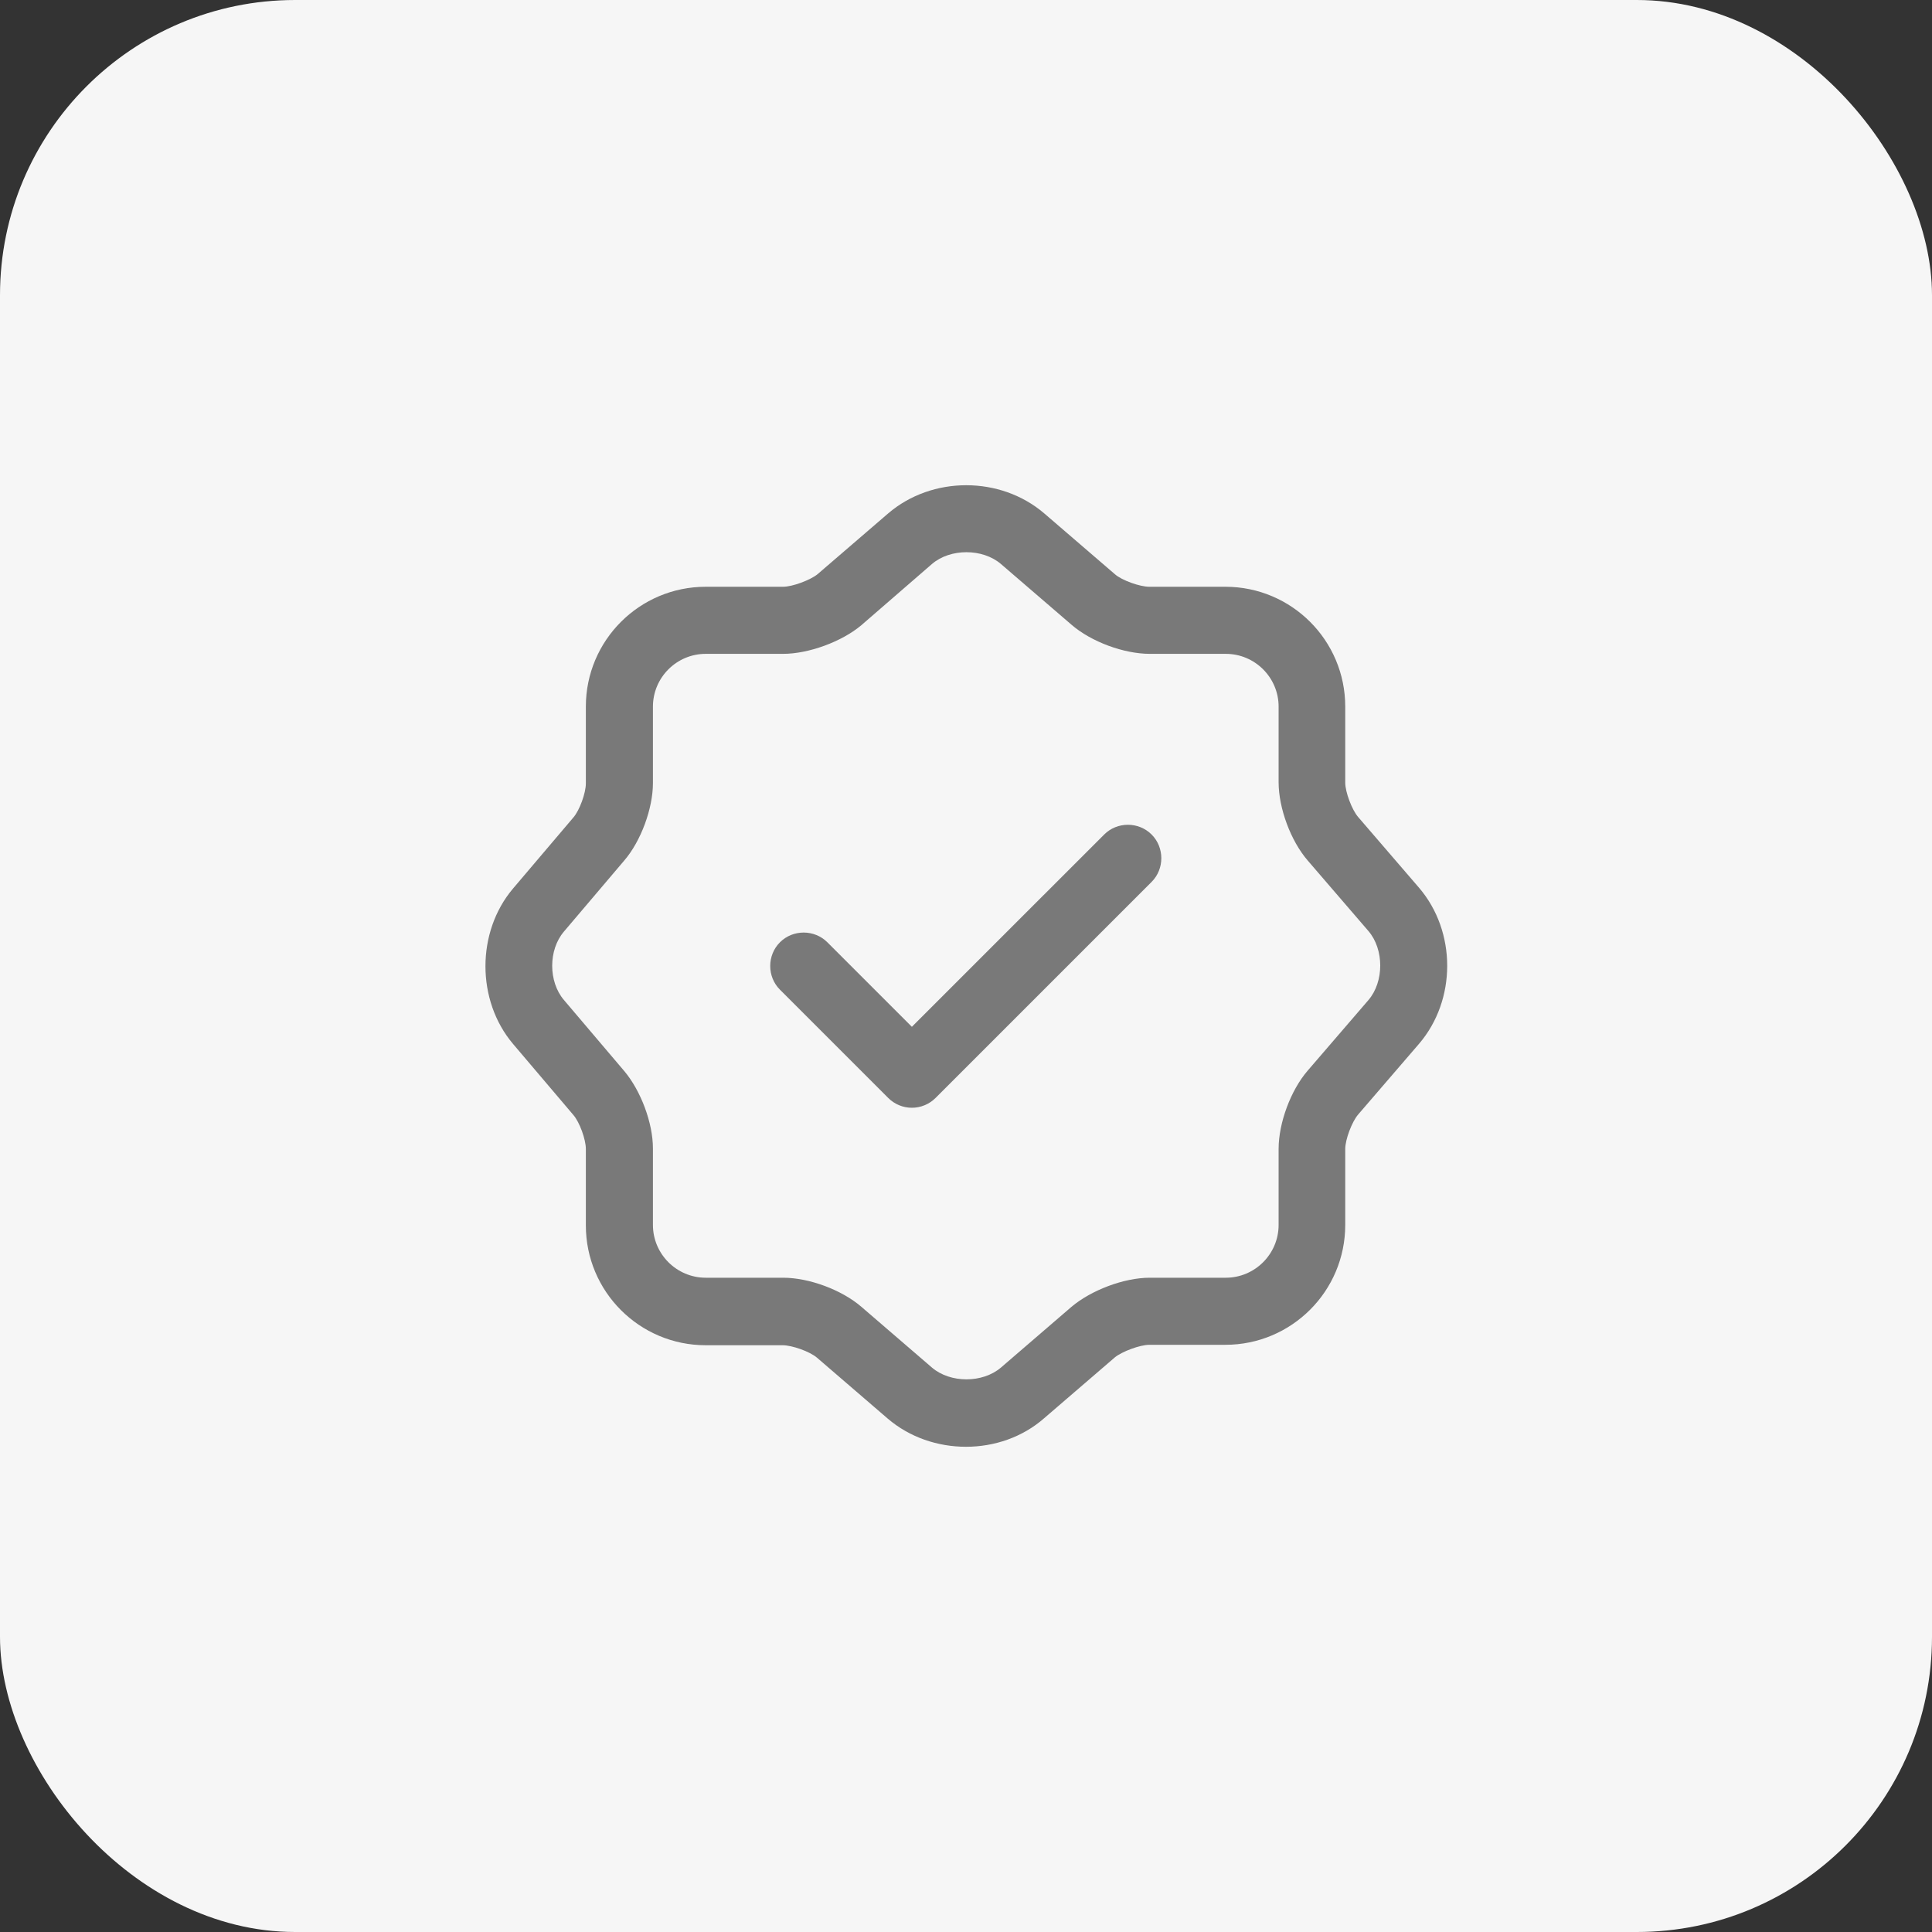
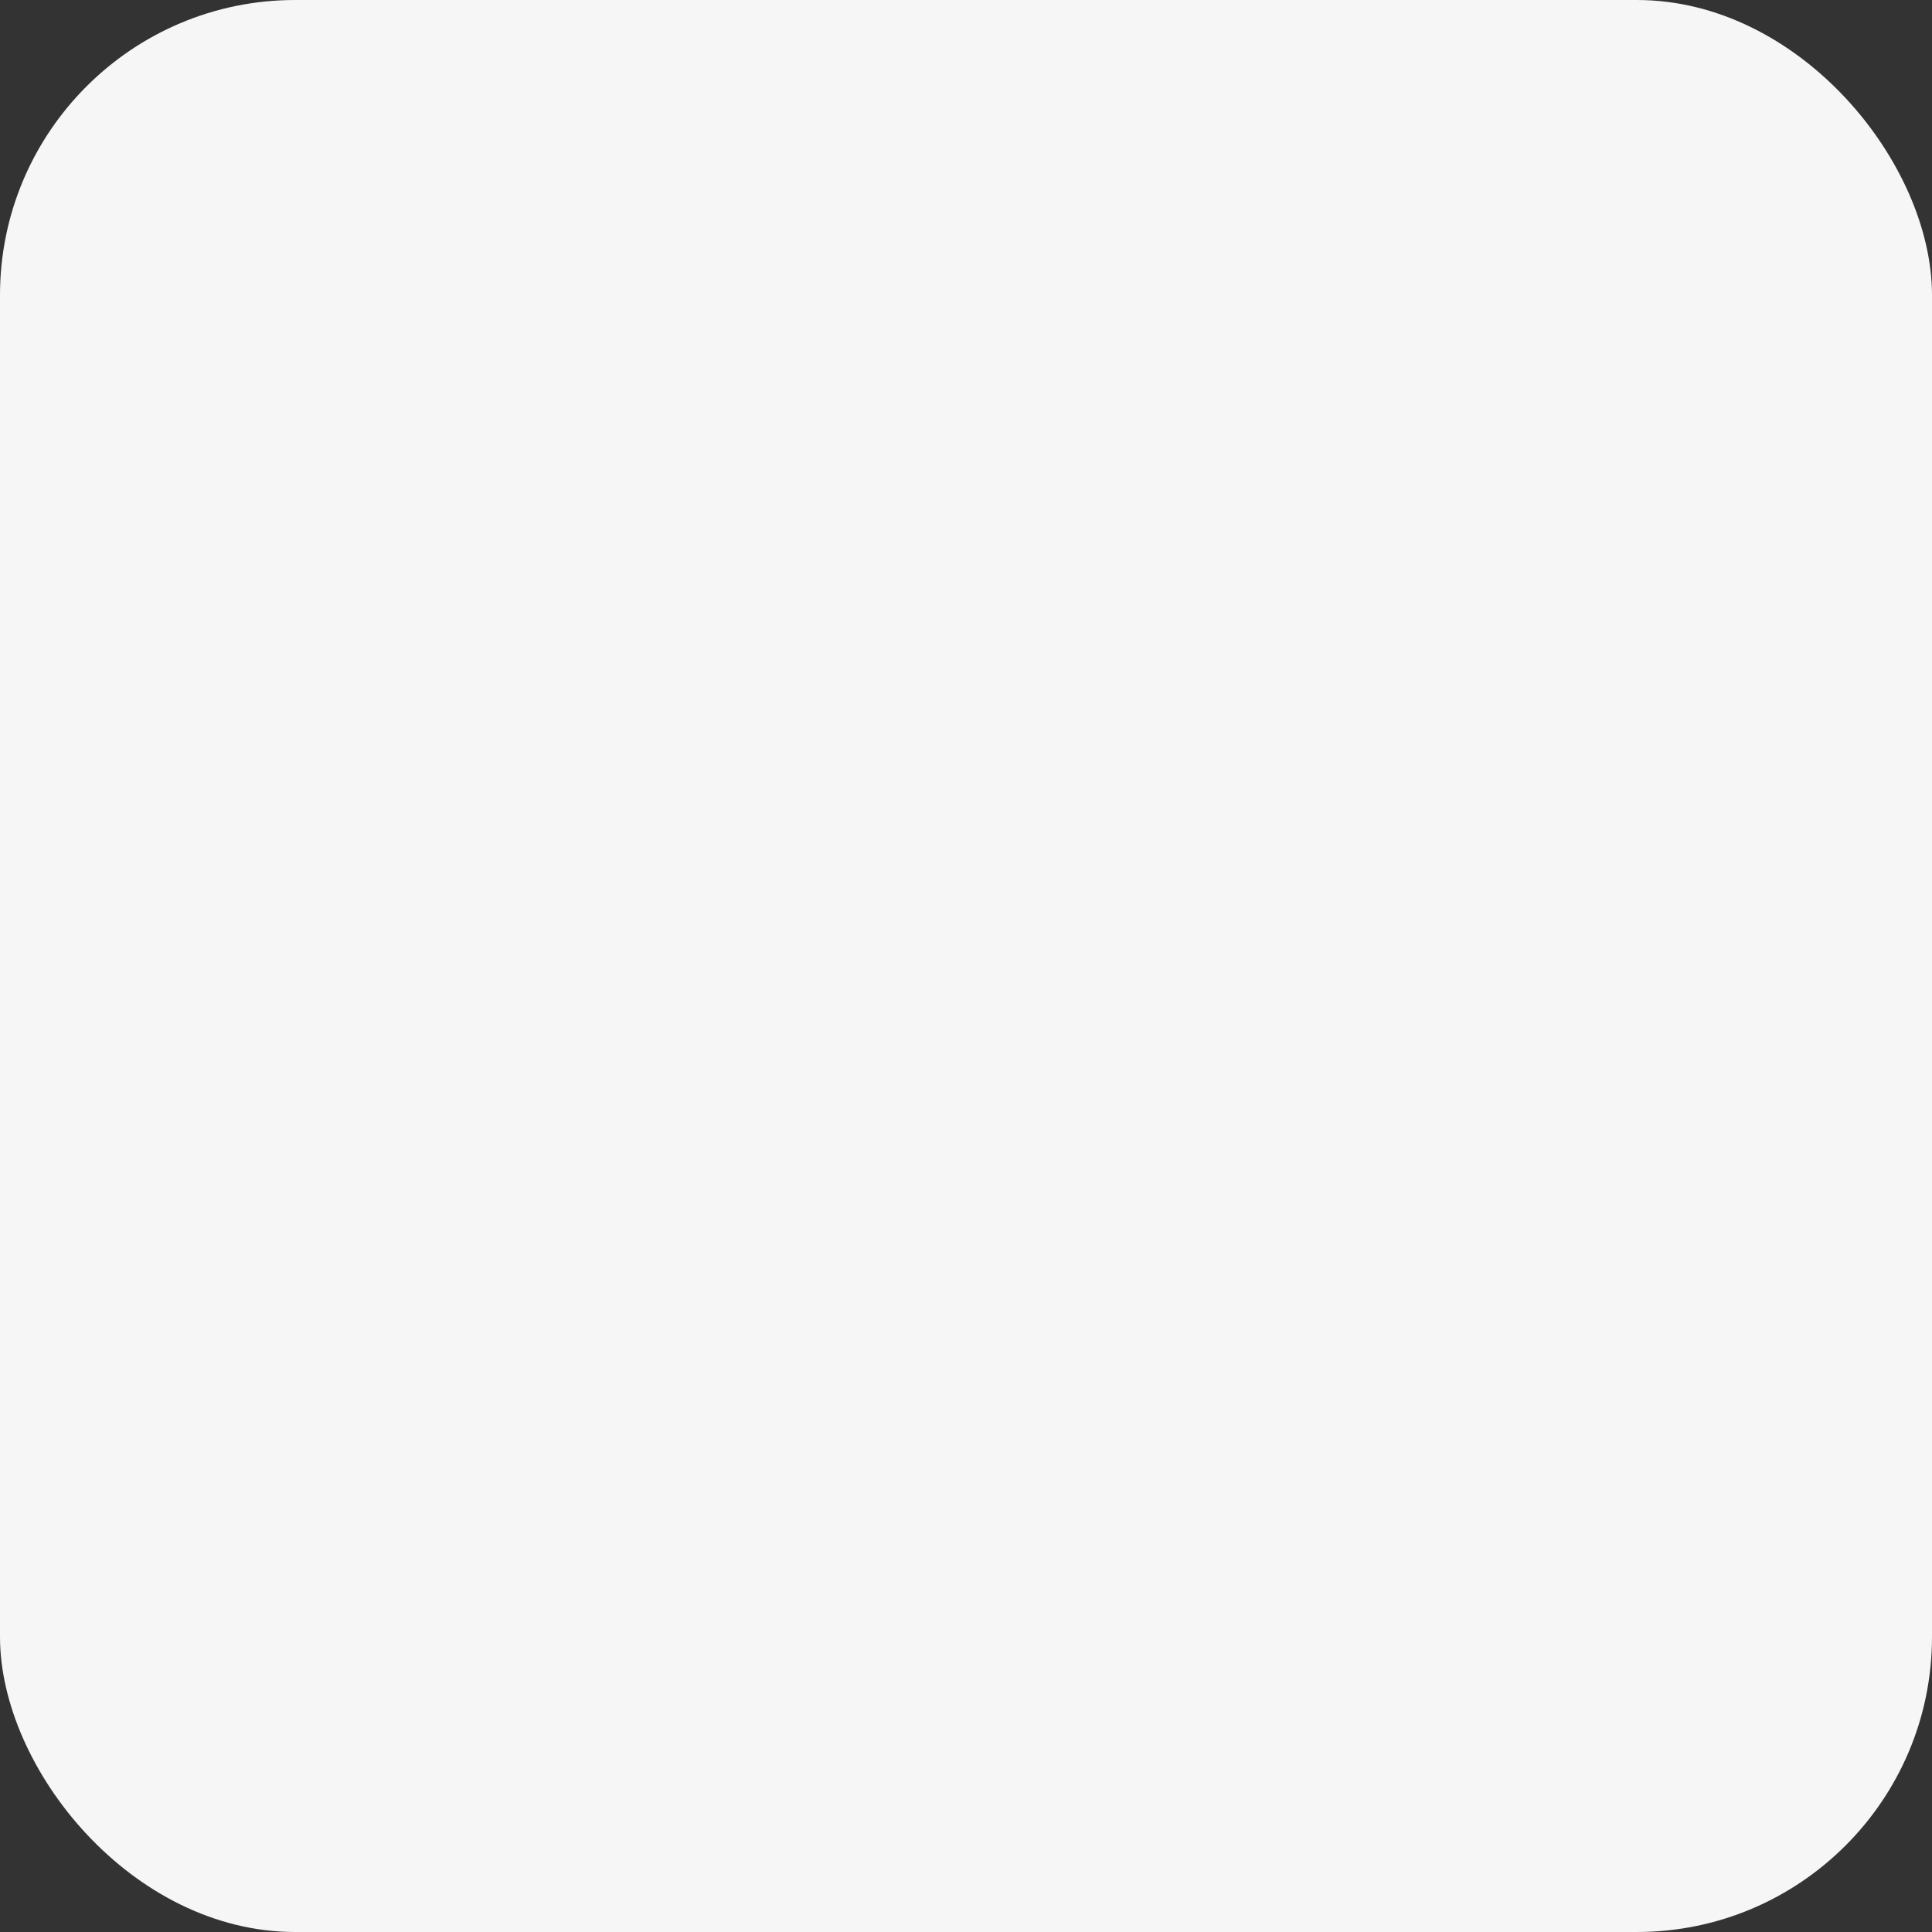
<svg xmlns="http://www.w3.org/2000/svg" width="72" height="72" viewBox="0 0 72 72" fill="none">
  <rect x="0" y="0" width="72" height="72" fill="#333333" stroke="none" />
  <rect width="72" height="72" rx="11" fill="#F6F6F6" />
-   <path d="M33.983 41.283C33.65 41.283 33.333 41.15 33.1 40.916L29.067 36.883C28.583 36.4 28.583 35.6 29.067 35.116C29.55 34.633 30.35 34.633 30.833 35.116L33.983 38.266L41.15 31.1C41.633 30.616 42.433 30.616 42.917 31.1C43.4 31.583 43.4 32.383 42.917 32.866L34.867 40.916C34.633 41.15 34.317 41.283 33.983 41.283Z" fill="#797979" />
-   <path d="M36 53.917C34.95 53.917 33.9 53.567 33.083 52.867L30.45 50.6C30.183 50.367 29.516 50.133 29.166 50.133H26.3C23.833 50.133 21.833 48.133 21.833 45.667V42.817C21.833 42.467 21.6 41.817 21.366 41.55L19.116 38.9C17.75 37.283 17.75 34.733 19.116 33.117L21.366 30.467C21.6 30.2 21.833 29.55 21.833 29.2V26.333C21.833 23.867 23.833 21.867 26.3 21.867H29.183C29.533 21.867 30.2 21.617 30.466 21.4L33.1 19.133C34.733 17.733 37.283 17.733 38.916 19.133L41.55 21.4C41.816 21.633 42.483 21.867 42.833 21.867H45.666C48.133 21.867 50.133 23.867 50.133 26.333V29.167C50.133 29.517 50.383 30.183 50.616 30.45L52.883 33.083C54.283 34.717 54.283 37.267 52.883 38.9L50.616 41.533C50.383 41.8 50.133 42.467 50.133 42.817V45.65C50.133 48.117 48.133 50.117 45.666 50.117H42.833C42.483 50.117 41.816 50.367 41.55 50.583L38.916 52.85C38.1 53.567 37.05 53.917 36 53.917ZM26.3 24.367C25.216 24.367 24.333 25.25 24.333 26.333V29.183C24.333 30.133 23.883 31.35 23.266 32.067L21.016 34.717C20.433 35.4 20.433 36.583 21.016 37.267L23.266 39.917C23.883 40.65 24.333 41.85 24.333 42.8V45.65C24.333 46.733 25.216 47.617 26.3 47.617H29.183C30.15 47.617 31.366 48.067 32.1 48.7L34.733 50.967C35.416 51.55 36.616 51.55 37.3 50.967L39.933 48.7C40.666 48.083 41.883 47.617 42.85 47.617H45.683C46.766 47.617 47.65 46.733 47.65 45.65V42.817C47.65 41.85 48.1 40.633 48.733 39.9L51 37.267C51.583 36.583 51.583 35.383 51 34.7L48.733 32.067C48.1 31.333 47.65 30.117 47.65 29.15V26.333C47.65 25.25 46.766 24.367 45.683 24.367H42.85C41.883 24.367 40.666 23.917 39.933 23.283L37.3 21.017C36.616 20.433 35.416 20.433 34.733 21.017L32.1 23.3C31.366 23.917 30.133 24.367 29.183 24.367H26.3Z" fill="#797979" />
</svg>